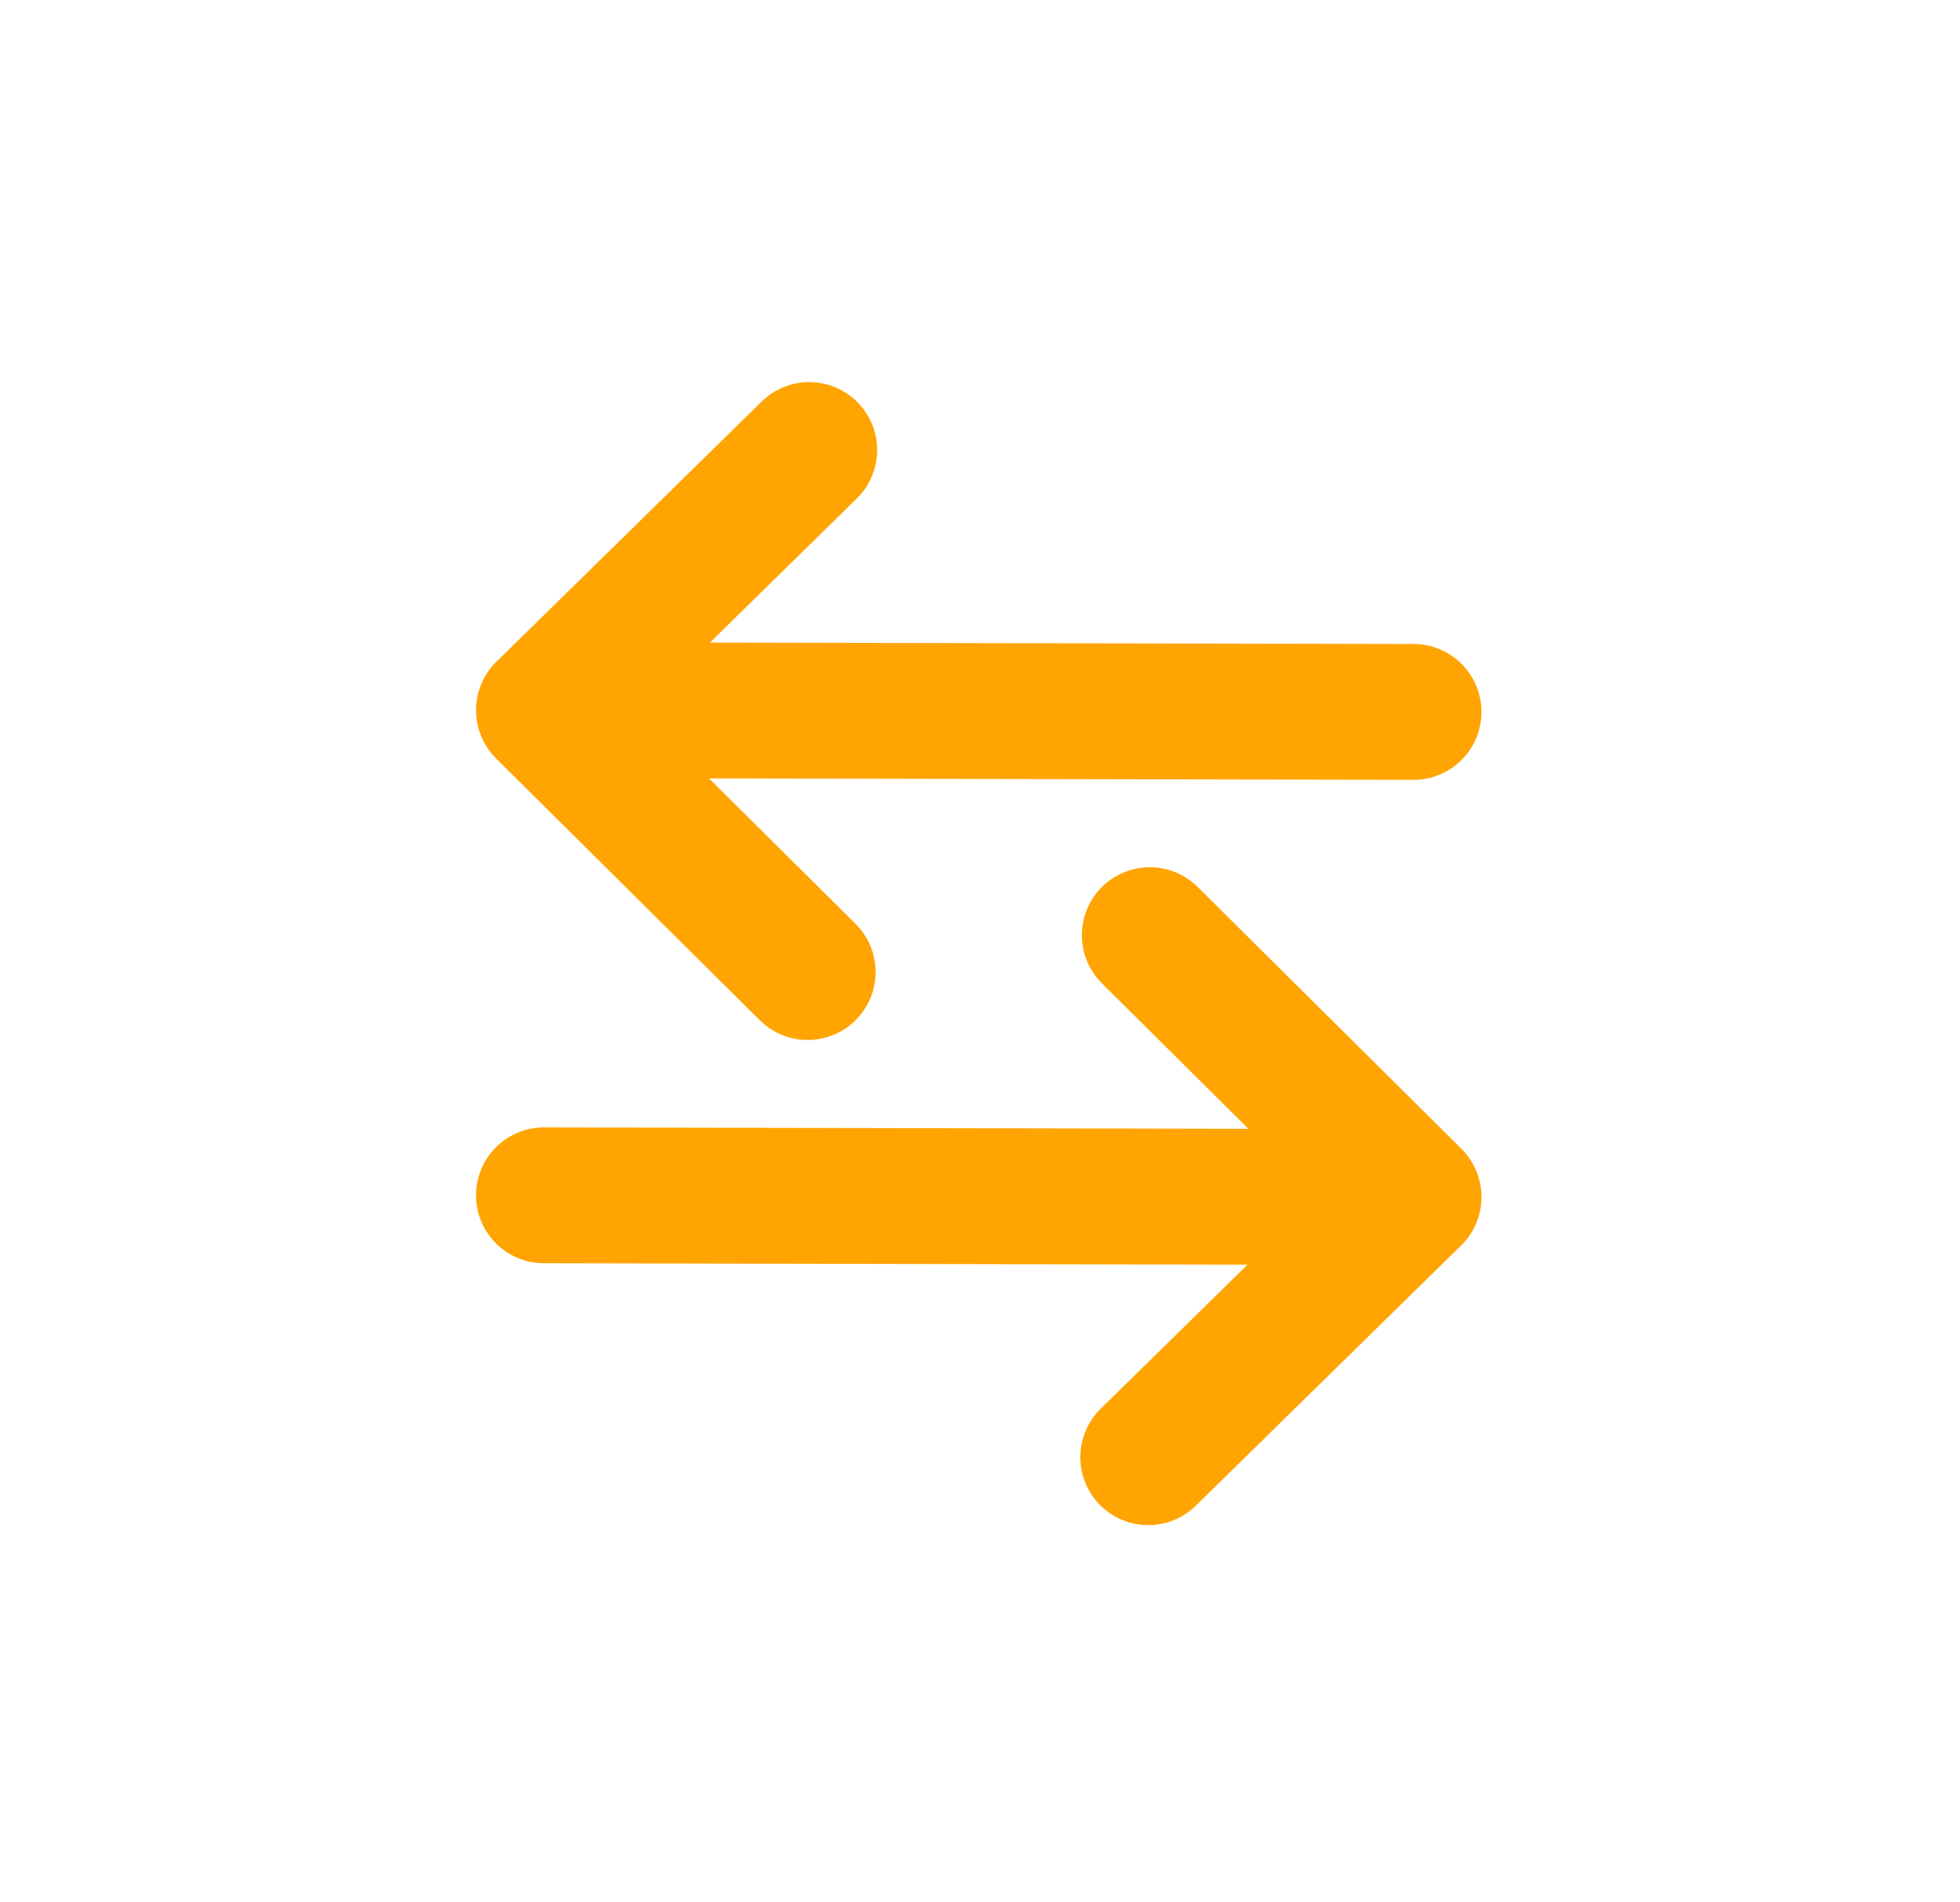
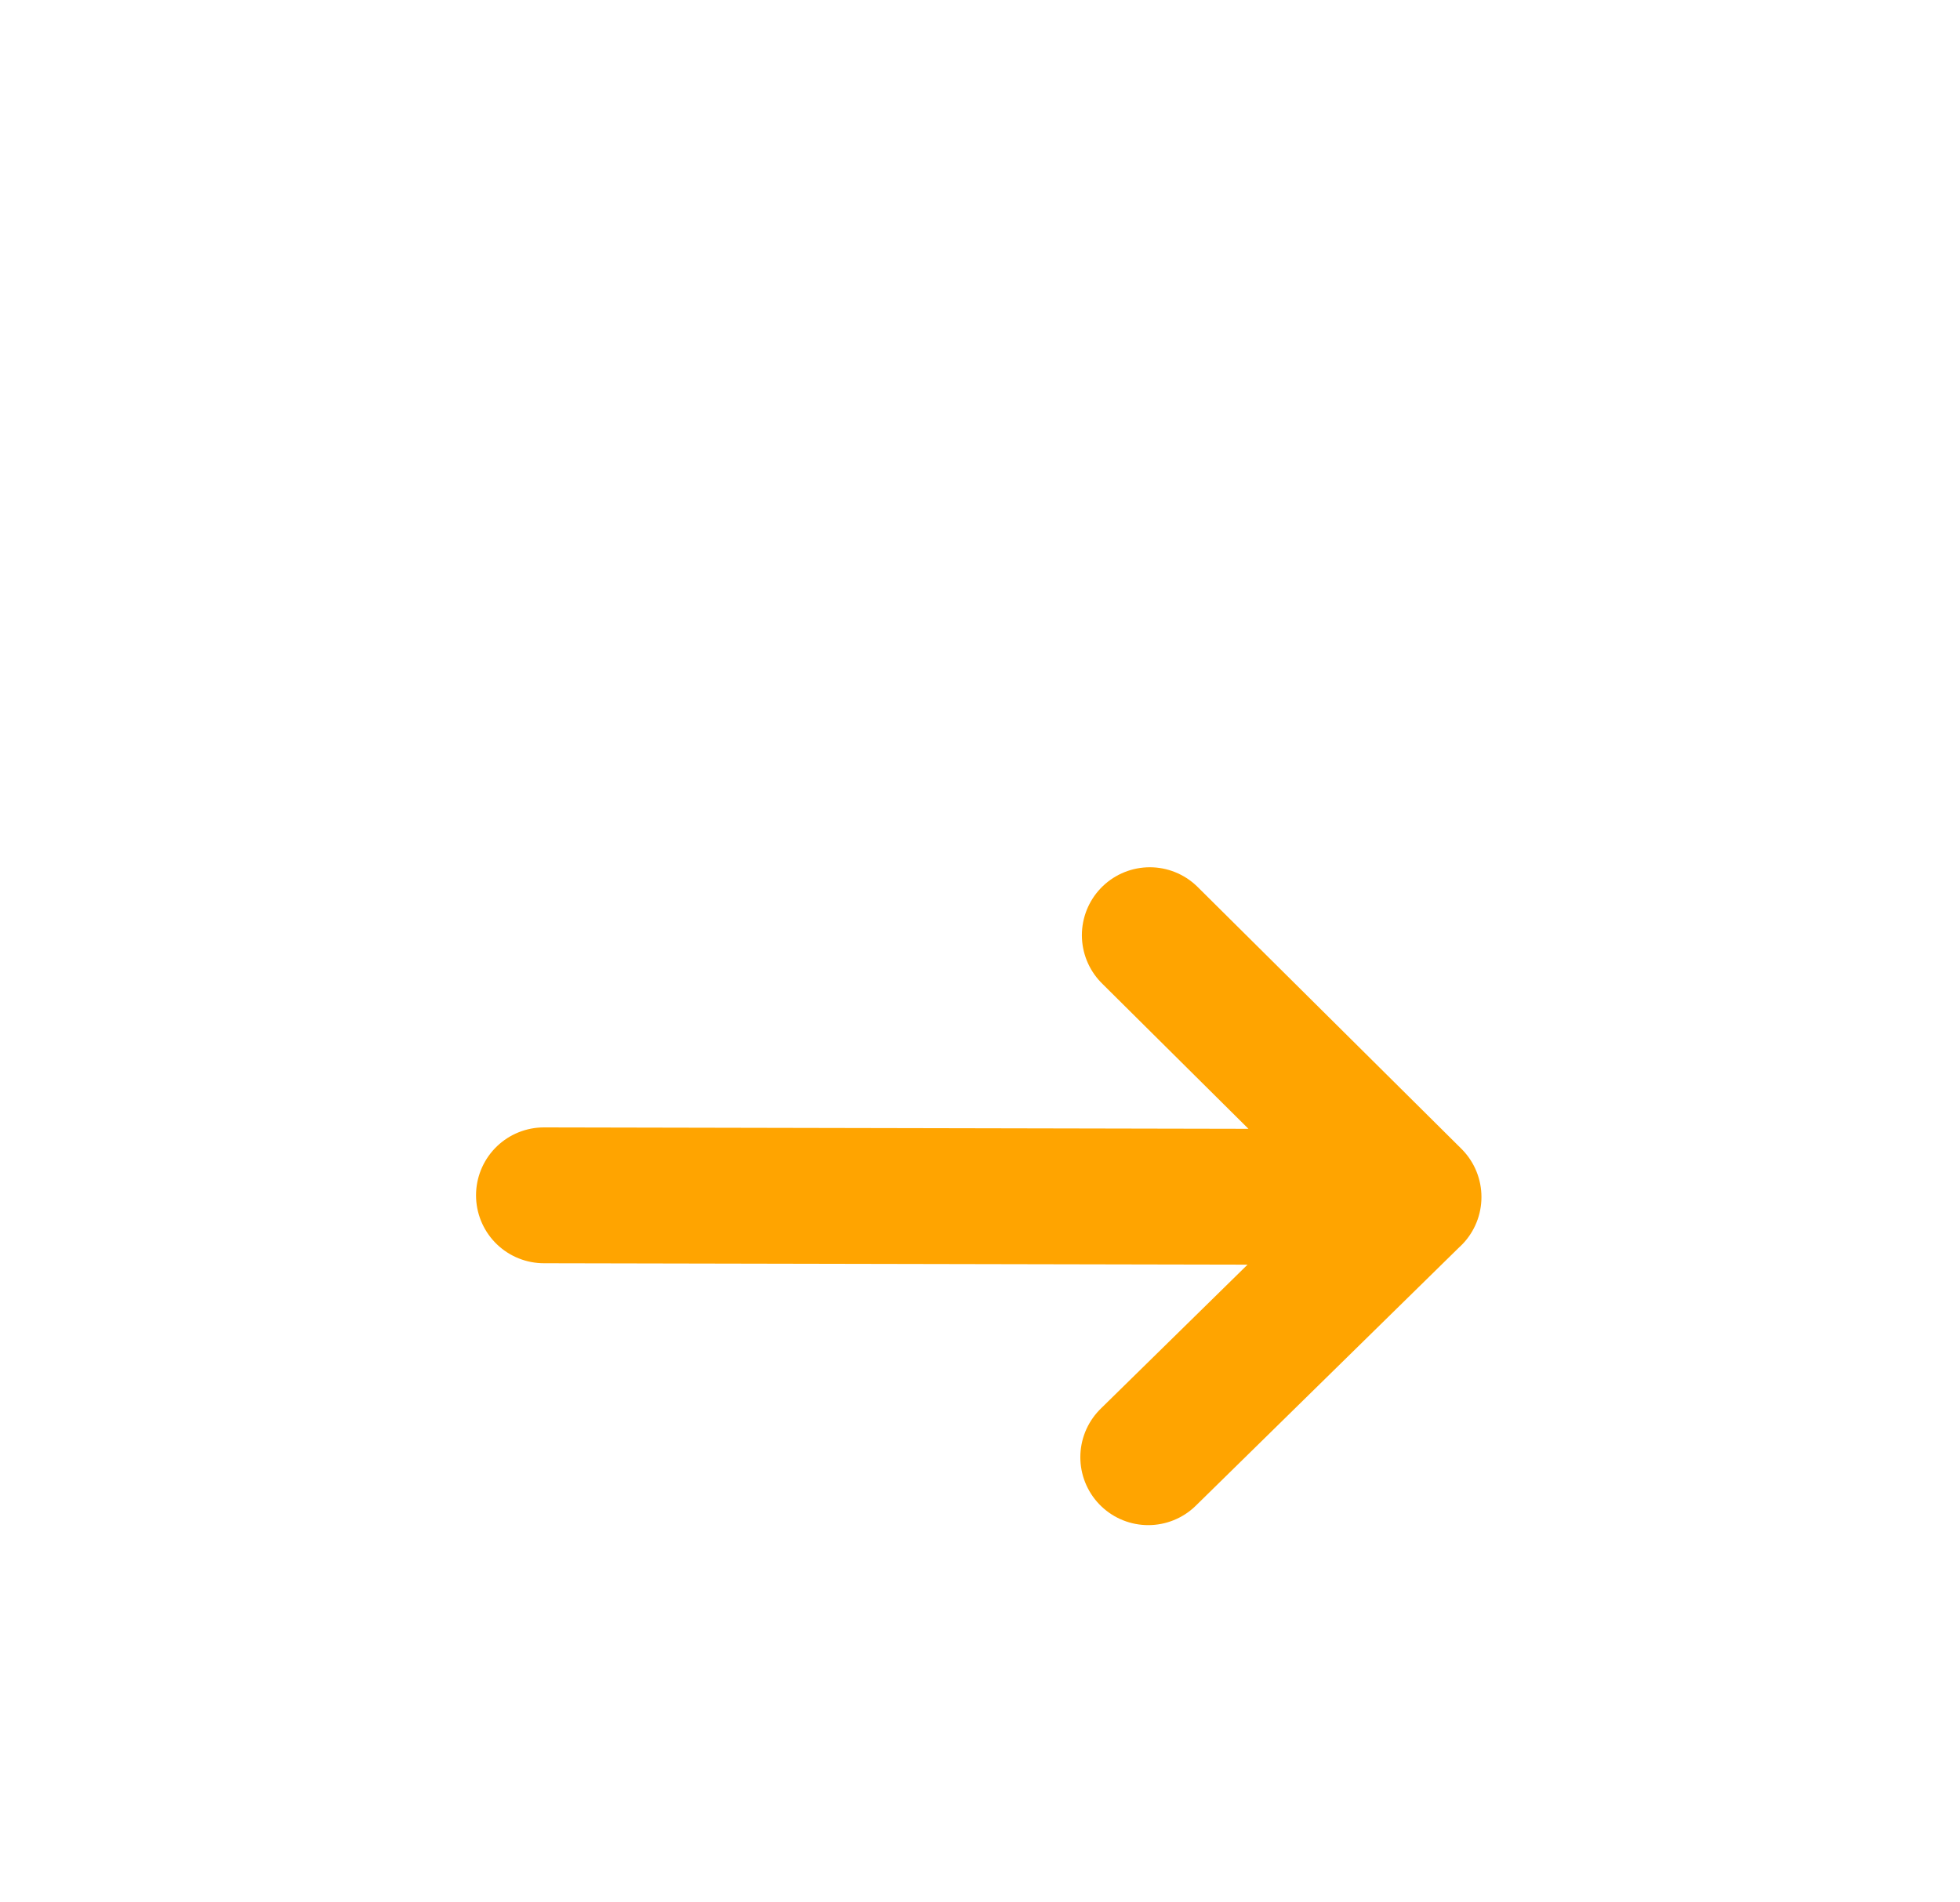
<svg xmlns="http://www.w3.org/2000/svg" width="202" height="196" viewBox="0 0 202 196" fill="none">
  <path d="M56.06 123.19L145.68 123.37M118.5 96.38L145.68 123.36L118.34 150.18" stroke="#FFA400" stroke-width="14" stroke-linecap="round" stroke-linejoin="round" />
-   <path d="M145.68 73.37L56.06 73.19M83.24 100.18L56.06 73.2L83.4 46.38" stroke="#FFA400" stroke-width="14" stroke-linecap="round" stroke-linejoin="round" />
</svg>